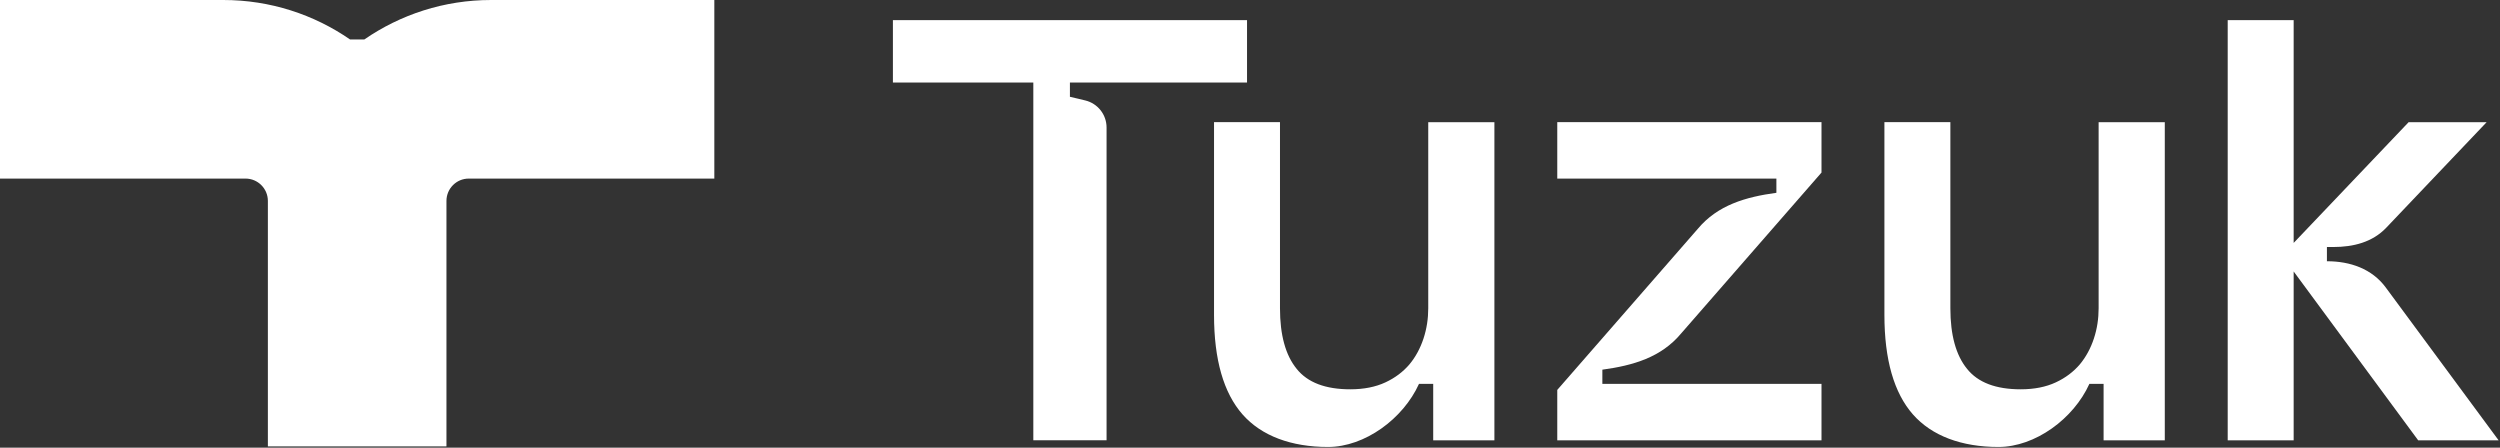
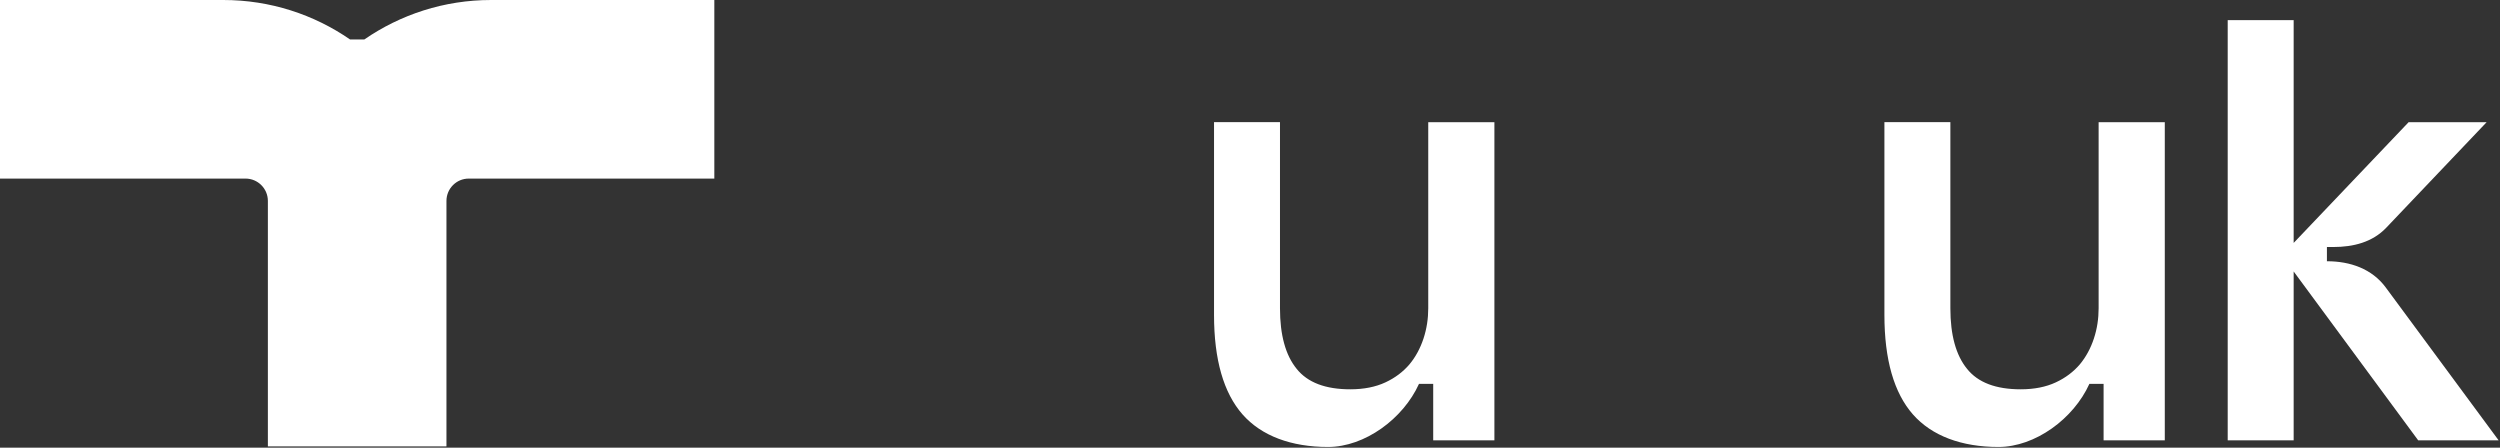
<svg xmlns="http://www.w3.org/2000/svg" width="1692" height="303" viewBox="0 0 1692 303" fill="none">
  <rect x="0" y="0" width="1692" height="303" fill="#333333" stroke="none" />
  <path d="M483.456 0V120.864H317.233C308.909 120.864 302.16 127.647 302.16 135.972V302.126H181.296V135.972C181.296 127.647 174.513 120.864 166.188 120.864H0V0H151.114C182.975 0 212.54 9.867 236.932 26.722H246.558C270.95 9.901 300.515 0 332.376 0H483.49H483.456Z" fill="white" />
-   <path d="M604.318 13.601V55.841H699.351V297.98H748.923V86.297C748.923 77.561 742.928 69.99 734.466 67.969L724.12 65.502V55.876H843.99V13.635H604.353L604.318 13.601Z" fill="white" />
-   <path d="M1084.48 259.816V250.19C1105.24 247.381 1124.22 241.899 1137.69 225.798L1232.79 116.787V82.666H1053.96V120.864H1202.26V130.491C1181.5 133.3 1162.53 138.781 1149.06 154.883L1053.96 263.893V298.015H1232.79V259.816H1084.48Z" fill="white" />
  <path d="M966.636 82.666V208.6C966.636 215.691 965.608 222.475 963.416 229.155C961.223 235.733 958.106 241.557 953.926 246.593C949.644 251.594 944.334 255.671 937.653 258.789C930.973 261.906 923.059 263.482 913.878 263.482C897.091 263.482 884.964 258.892 877.564 249.607C870.062 240.426 866.293 226.757 866.293 208.6V82.666H821.654V213.088C821.654 243.441 828.129 265.88 840.942 280.474C853.789 295.068 873.967 302.503 898.839 302.503C923.71 302.503 949.678 283.421 960.367 259.816H969.993V298.015H1011.41V82.7H966.67L966.636 82.666Z" fill="white" />
  <path d="M1420.35 82.666V208.6C1420.35 215.691 1419.33 222.475 1417.13 229.155C1414.94 235.733 1411.82 241.557 1407.64 246.593C1403.36 251.594 1398.05 255.671 1391.37 258.789C1384.69 261.906 1376.78 263.482 1367.6 263.482C1350.81 263.482 1338.68 258.892 1331.28 249.607C1323.78 240.426 1320.01 226.757 1320.01 208.6V82.666H1275.37V213.088C1275.37 243.441 1281.85 265.88 1294.66 280.474C1307.51 295.068 1327.69 302.503 1352.56 302.503C1377.43 302.503 1403.4 283.421 1414.09 259.816H1423.71V298.015H1465.13V82.7H1420.39L1420.35 82.666Z" fill="white" />
  <path d="M1691.07 298.014L1614.67 194.554C1605.35 181.912 1590.59 176.808 1574.86 176.808V167.181H1579.14C1592.71 167.181 1605.66 163.961 1615.01 154.129L1682.95 82.7H1630.15L1552.35 164.406V13.635H1507.71V298.014H1552.35V183.728L1636.63 298.014H1691.1H1691.07Z" fill="white" />
</svg>